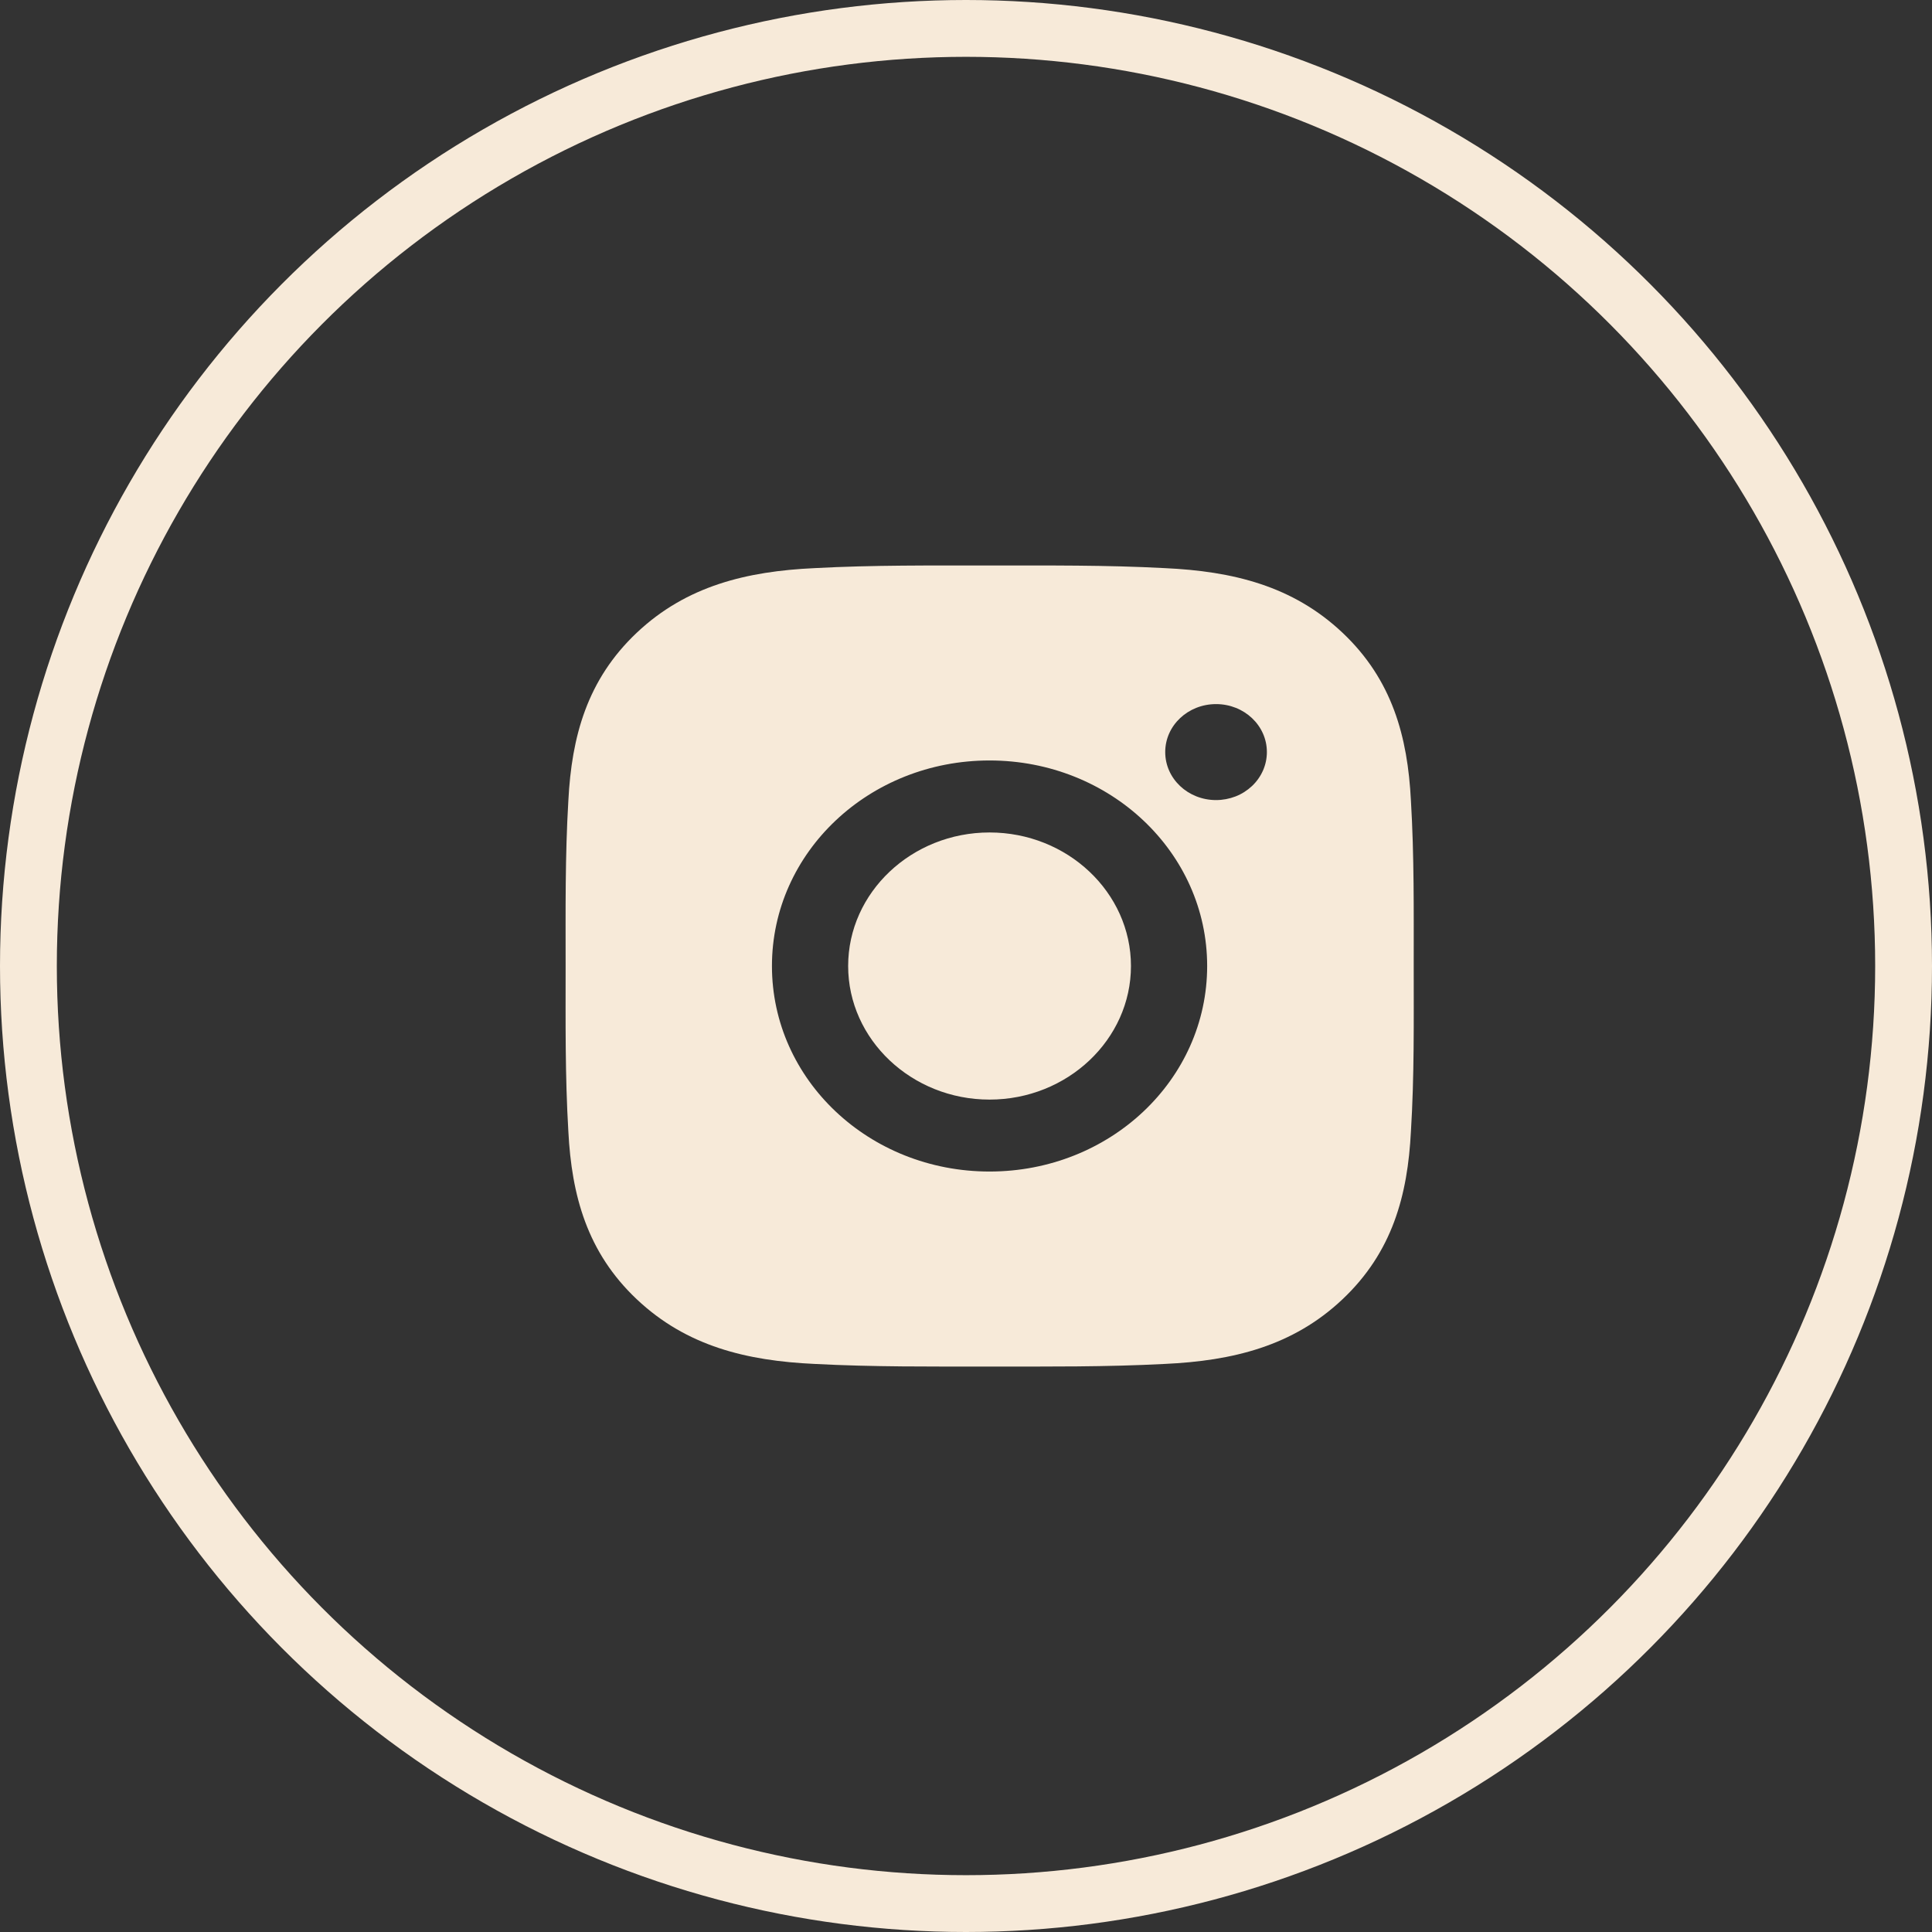
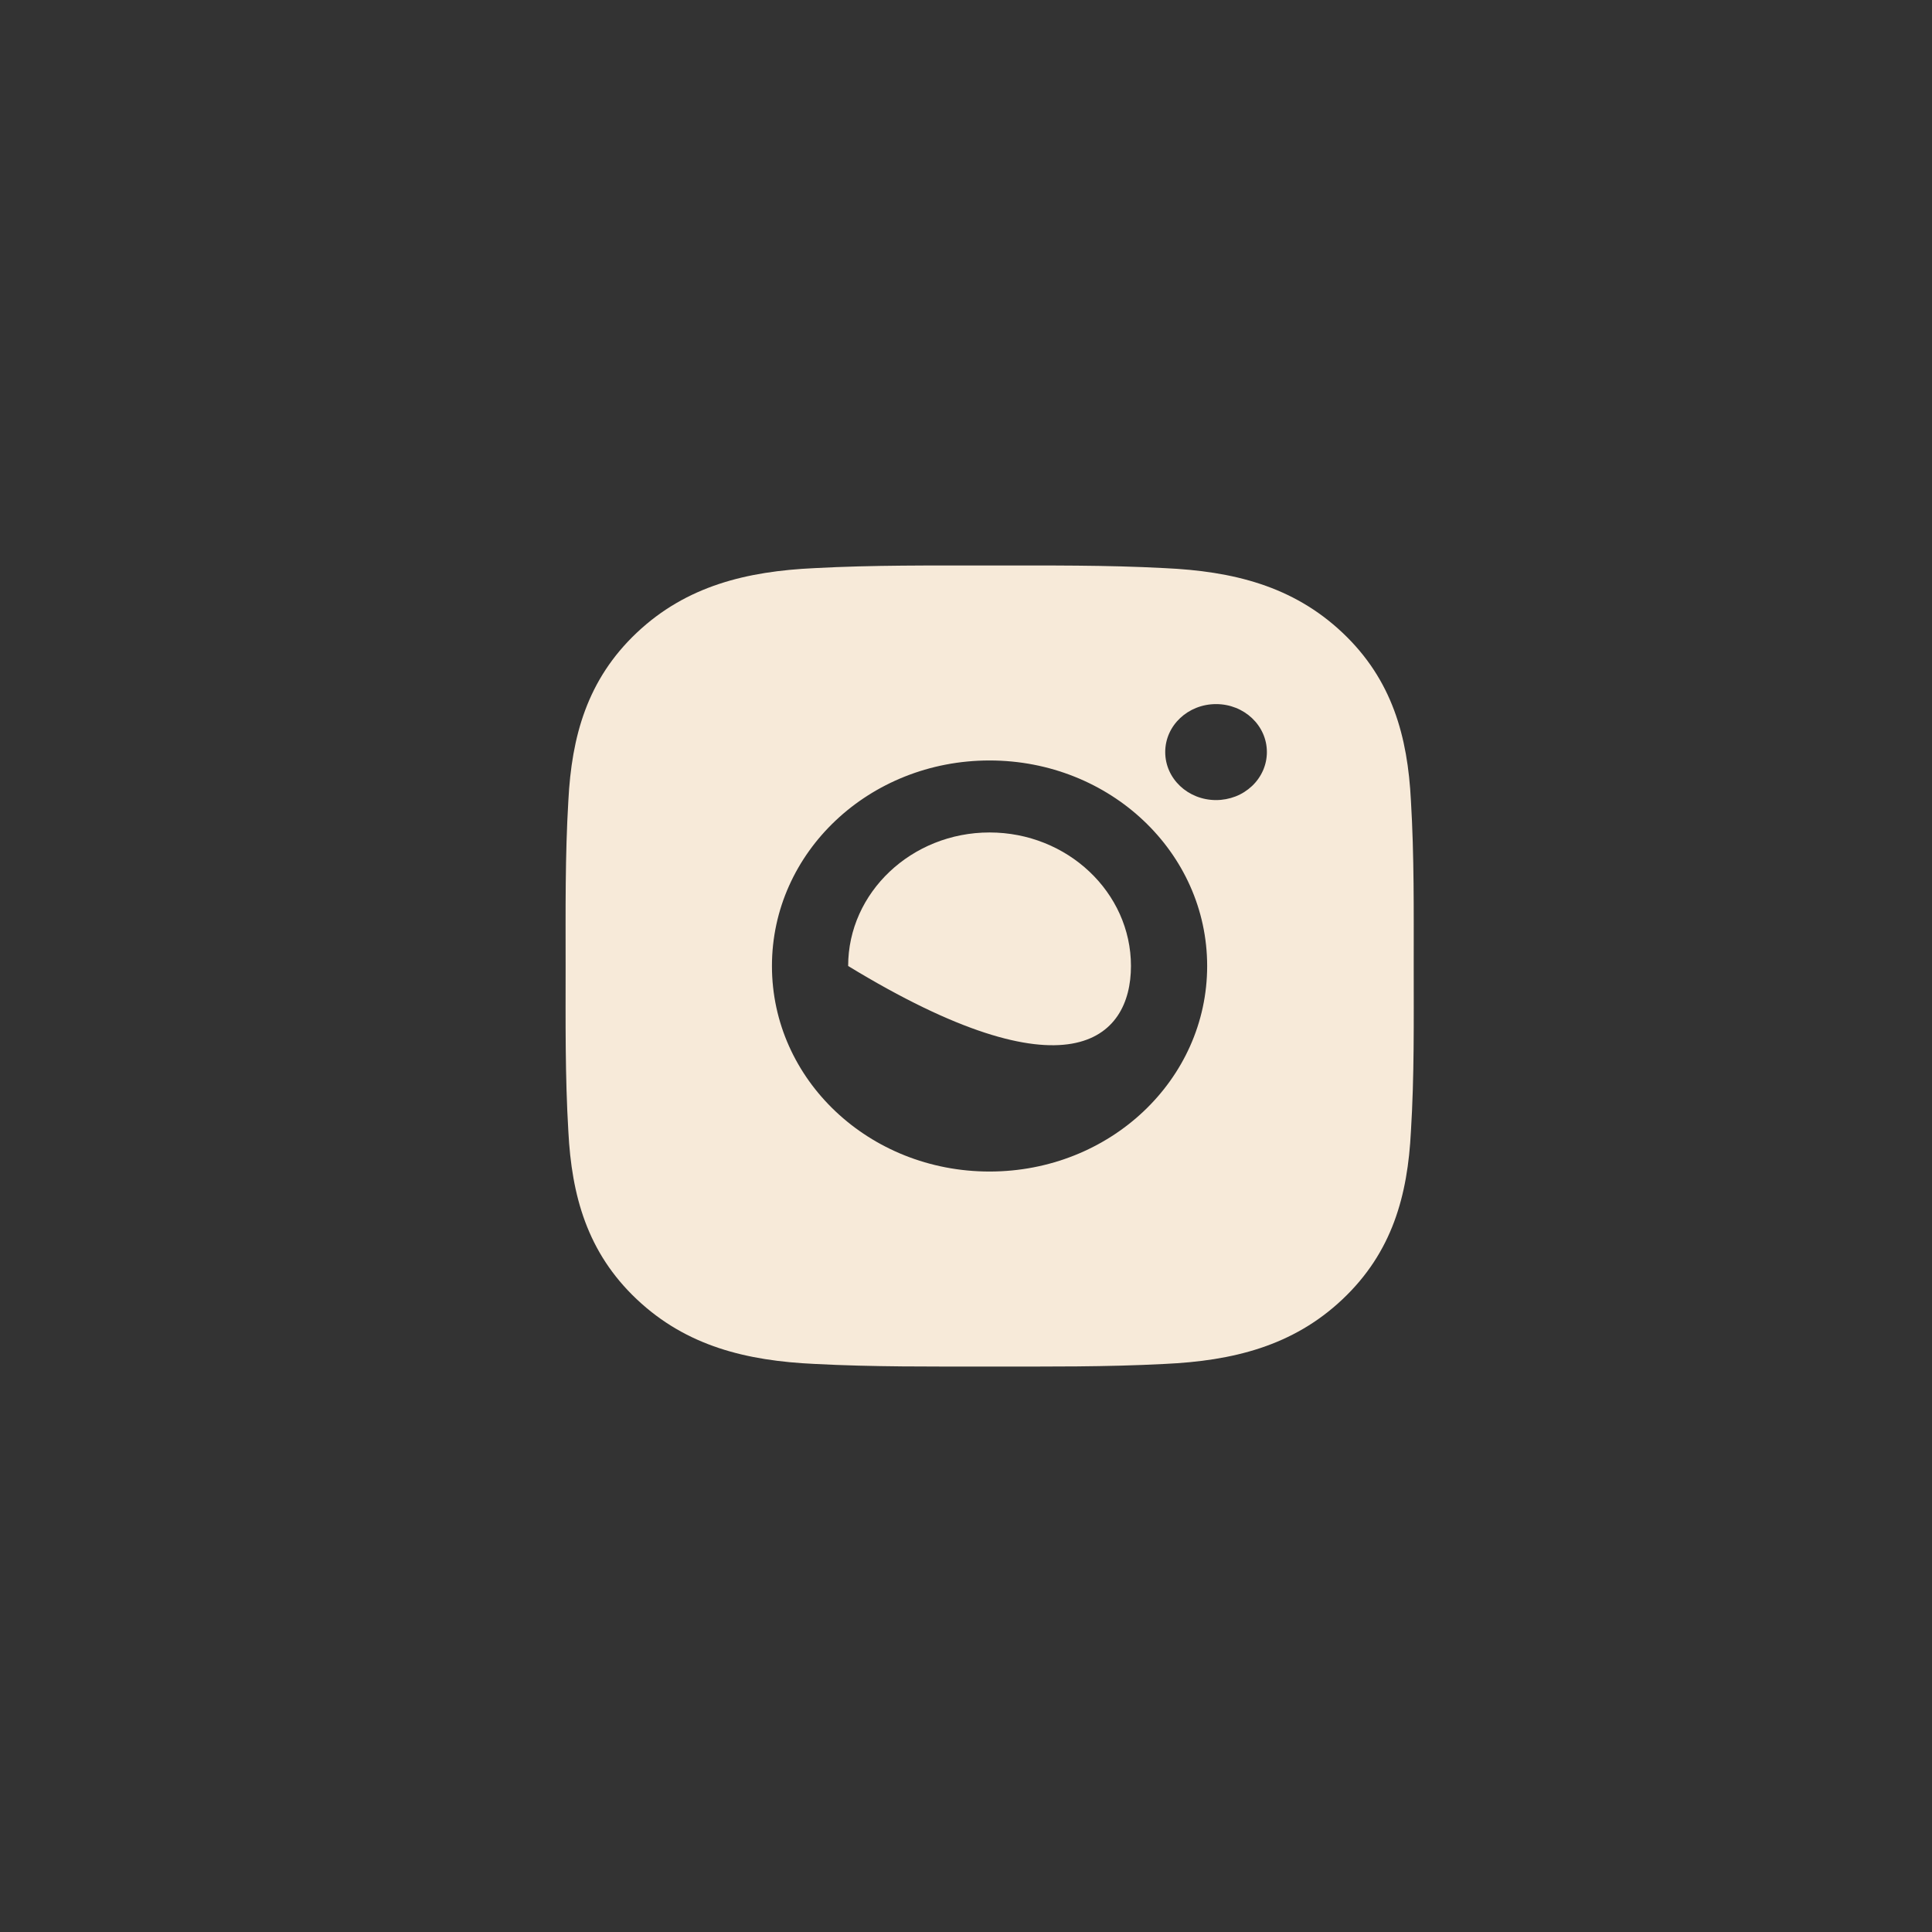
<svg xmlns="http://www.w3.org/2000/svg" width="34" height="34" viewBox="0 0 34 34" fill="none">
  <rect x="0" y="0" width="34" height="34" fill="#333333" stroke="none" />
-   <circle cx="17" cy="17" r="16.5" stroke="#F7EAD9" />
-   <path d="M17.414 14.65C16.044 14.65 14.926 15.706 14.926 17C14.926 18.294 16.044 19.351 17.414 19.351C18.785 19.351 19.903 18.294 19.903 17C19.903 15.706 18.785 14.65 17.414 14.65ZM24.879 17C24.879 16.027 24.888 15.062 24.83 14.091C24.773 12.962 24.5 11.96 23.626 11.135C22.75 10.308 21.692 10.053 20.497 9.998C19.466 9.943 18.445 9.952 17.416 9.952C16.386 9.952 15.364 9.943 14.336 9.998C13.141 10.053 12.08 10.31 11.206 11.135C10.331 11.962 10.06 12.962 10.002 14.091C9.944 15.064 9.954 16.029 9.954 17C9.954 17.972 9.944 18.938 10.002 19.91C10.06 21.038 10.332 22.04 11.206 22.865C12.082 23.692 13.141 23.948 14.336 24.003C15.366 24.057 16.387 24.049 17.416 24.049C18.447 24.049 19.468 24.057 20.497 24.003C21.692 23.948 22.752 23.691 23.626 22.865C24.502 22.038 24.773 21.038 24.83 19.91C24.89 18.938 24.879 17.974 24.879 17ZM17.414 20.617C15.295 20.617 13.585 19.002 13.585 17C13.585 14.999 15.295 13.383 17.414 13.383C19.534 13.383 21.244 14.999 21.244 17C21.244 19.002 19.534 20.617 17.414 20.617ZM21.401 14.08C20.906 14.08 20.506 13.703 20.506 13.235C20.506 12.768 20.906 12.391 21.401 12.391C21.895 12.391 22.295 12.768 22.295 13.235C22.295 13.346 22.272 13.456 22.227 13.559C22.182 13.661 22.116 13.755 22.033 13.833C21.95 13.911 21.852 13.974 21.743 14.016C21.634 14.058 21.518 14.08 21.401 14.08Z" fill="#F7EAD9" />
+   <path d="M17.414 14.65C16.044 14.65 14.926 15.706 14.926 17C18.785 19.351 19.903 18.294 19.903 17C19.903 15.706 18.785 14.65 17.414 14.65ZM24.879 17C24.879 16.027 24.888 15.062 24.83 14.091C24.773 12.962 24.5 11.96 23.626 11.135C22.75 10.308 21.692 10.053 20.497 9.998C19.466 9.943 18.445 9.952 17.416 9.952C16.386 9.952 15.364 9.943 14.336 9.998C13.141 10.053 12.08 10.31 11.206 11.135C10.331 11.962 10.06 12.962 10.002 14.091C9.944 15.064 9.954 16.029 9.954 17C9.954 17.972 9.944 18.938 10.002 19.91C10.06 21.038 10.332 22.04 11.206 22.865C12.082 23.692 13.141 23.948 14.336 24.003C15.366 24.057 16.387 24.049 17.416 24.049C18.447 24.049 19.468 24.057 20.497 24.003C21.692 23.948 22.752 23.691 23.626 22.865C24.502 22.038 24.773 21.038 24.83 19.91C24.89 18.938 24.879 17.974 24.879 17ZM17.414 20.617C15.295 20.617 13.585 19.002 13.585 17C13.585 14.999 15.295 13.383 17.414 13.383C19.534 13.383 21.244 14.999 21.244 17C21.244 19.002 19.534 20.617 17.414 20.617ZM21.401 14.08C20.906 14.08 20.506 13.703 20.506 13.235C20.506 12.768 20.906 12.391 21.401 12.391C21.895 12.391 22.295 12.768 22.295 13.235C22.295 13.346 22.272 13.456 22.227 13.559C22.182 13.661 22.116 13.755 22.033 13.833C21.95 13.911 21.852 13.974 21.743 14.016C21.634 14.058 21.518 14.08 21.401 14.08Z" fill="#F7EAD9" />
</svg>